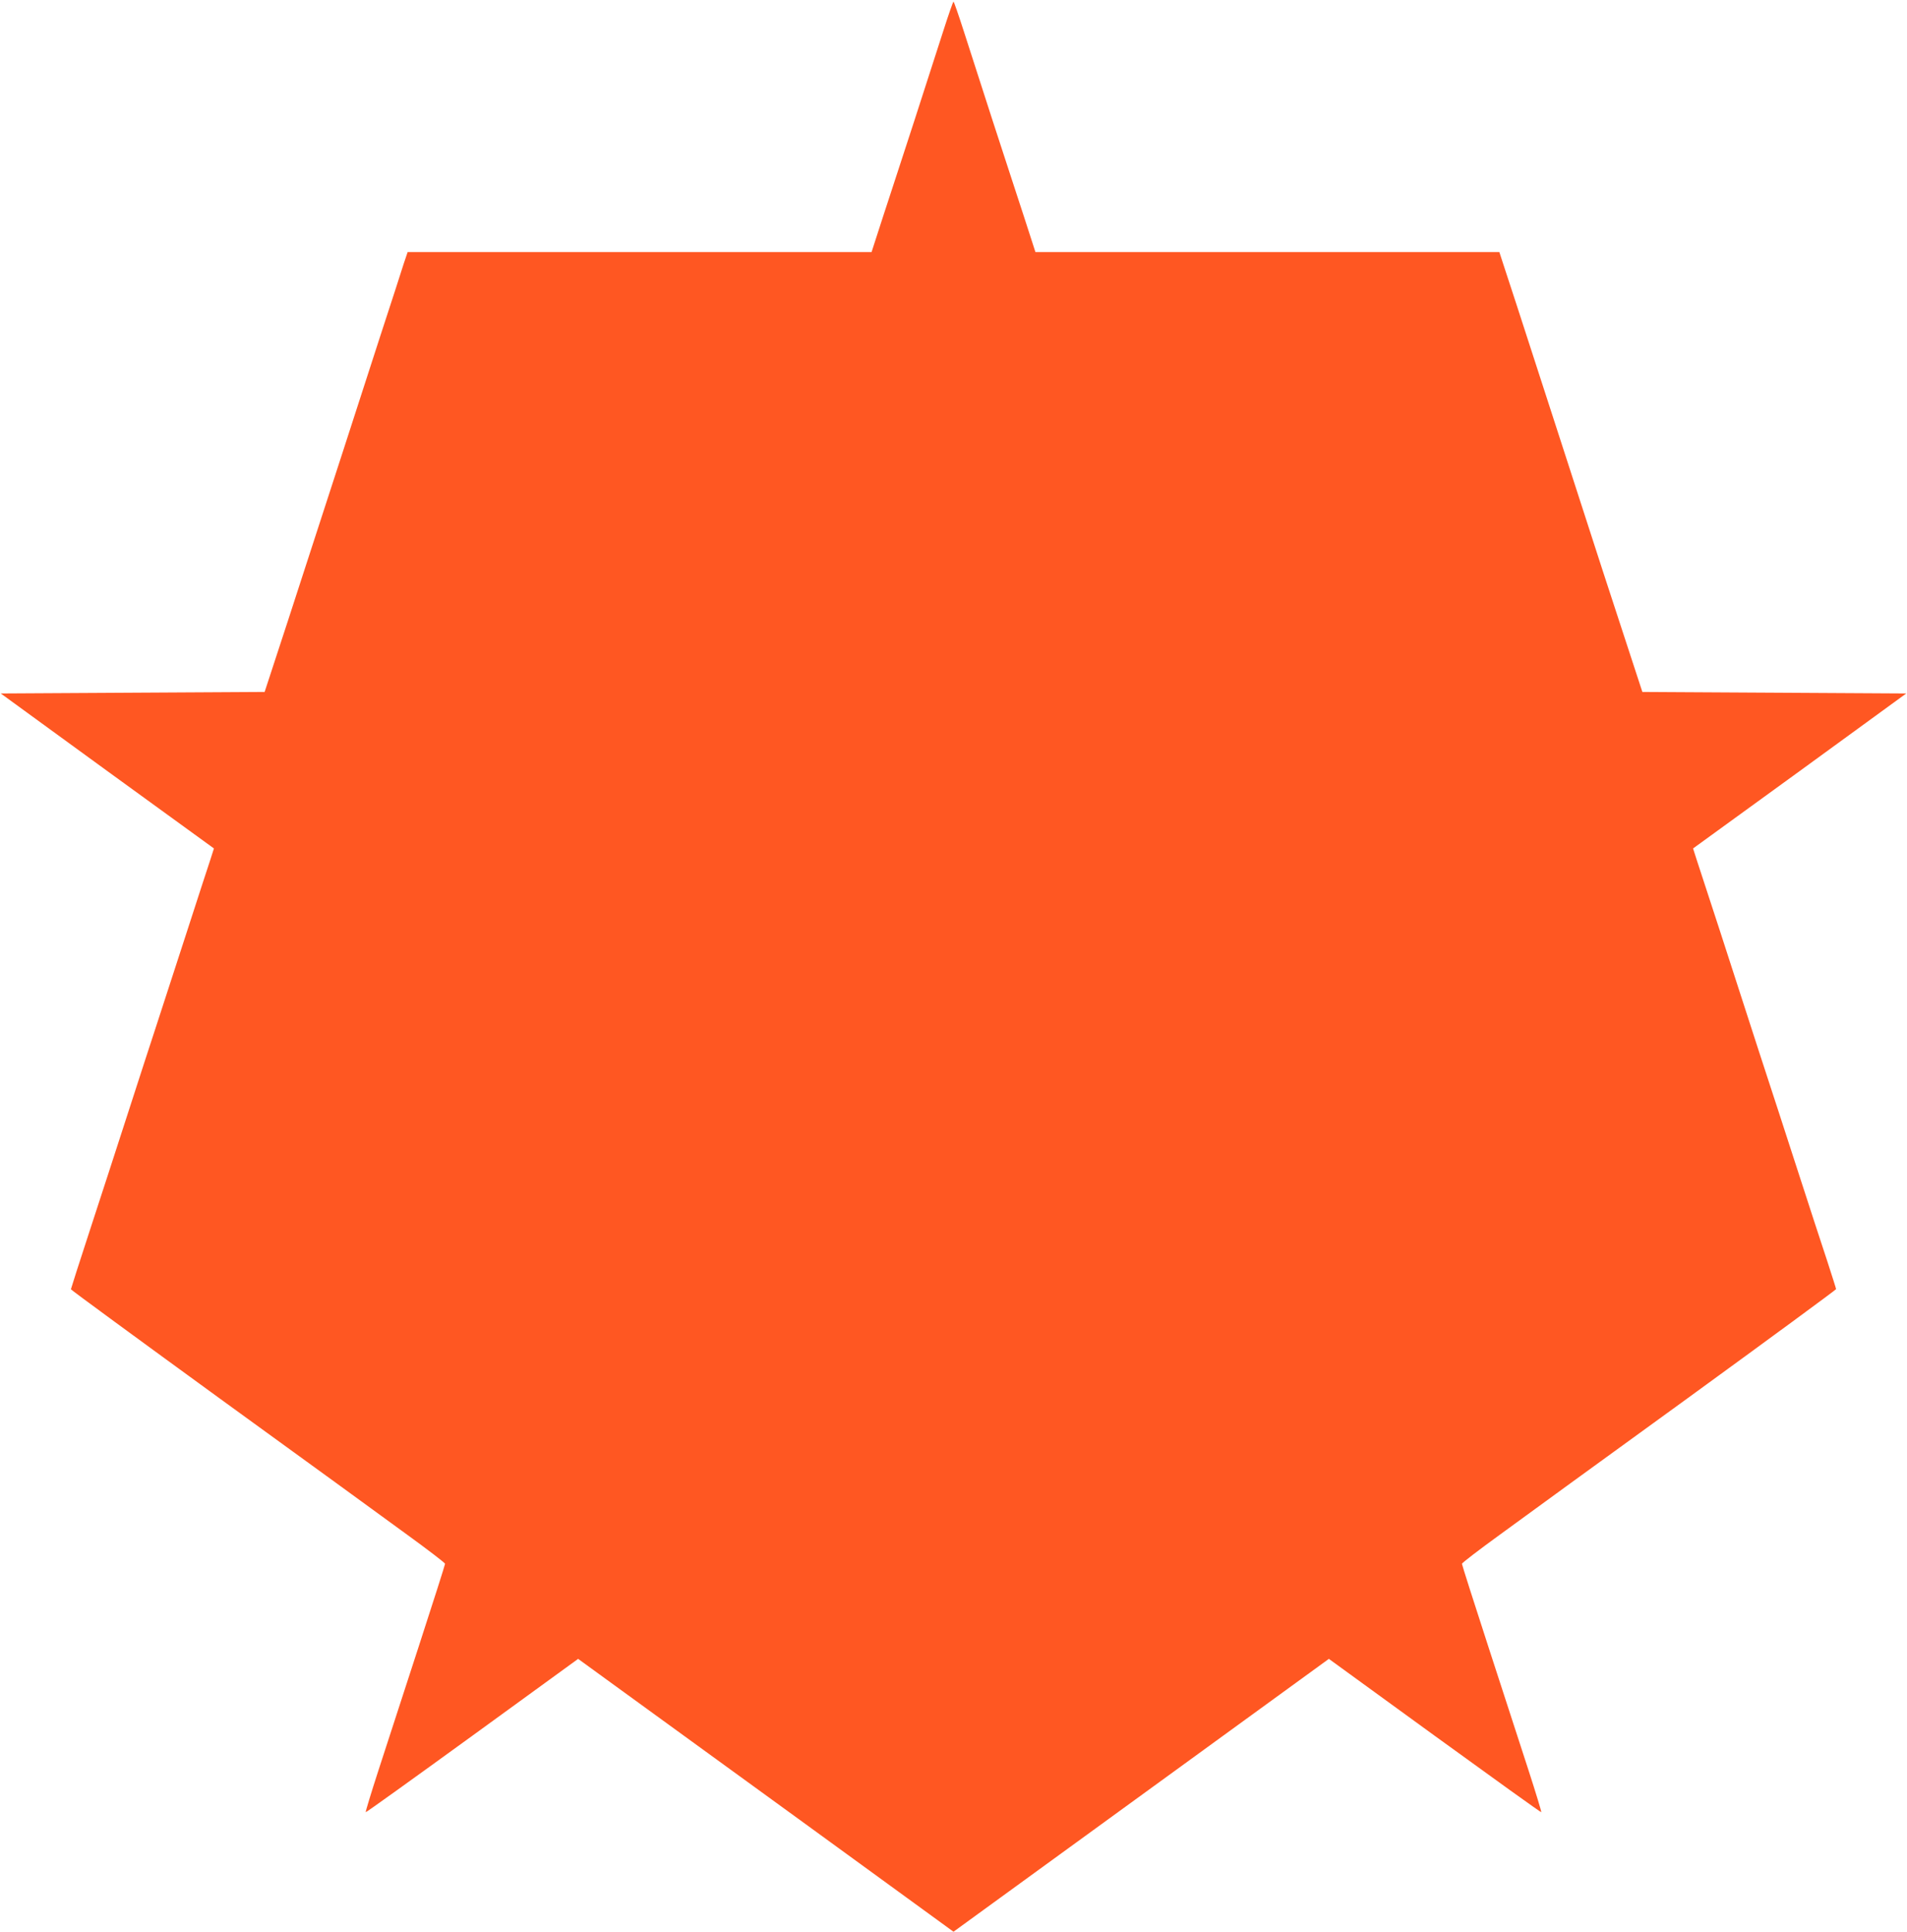
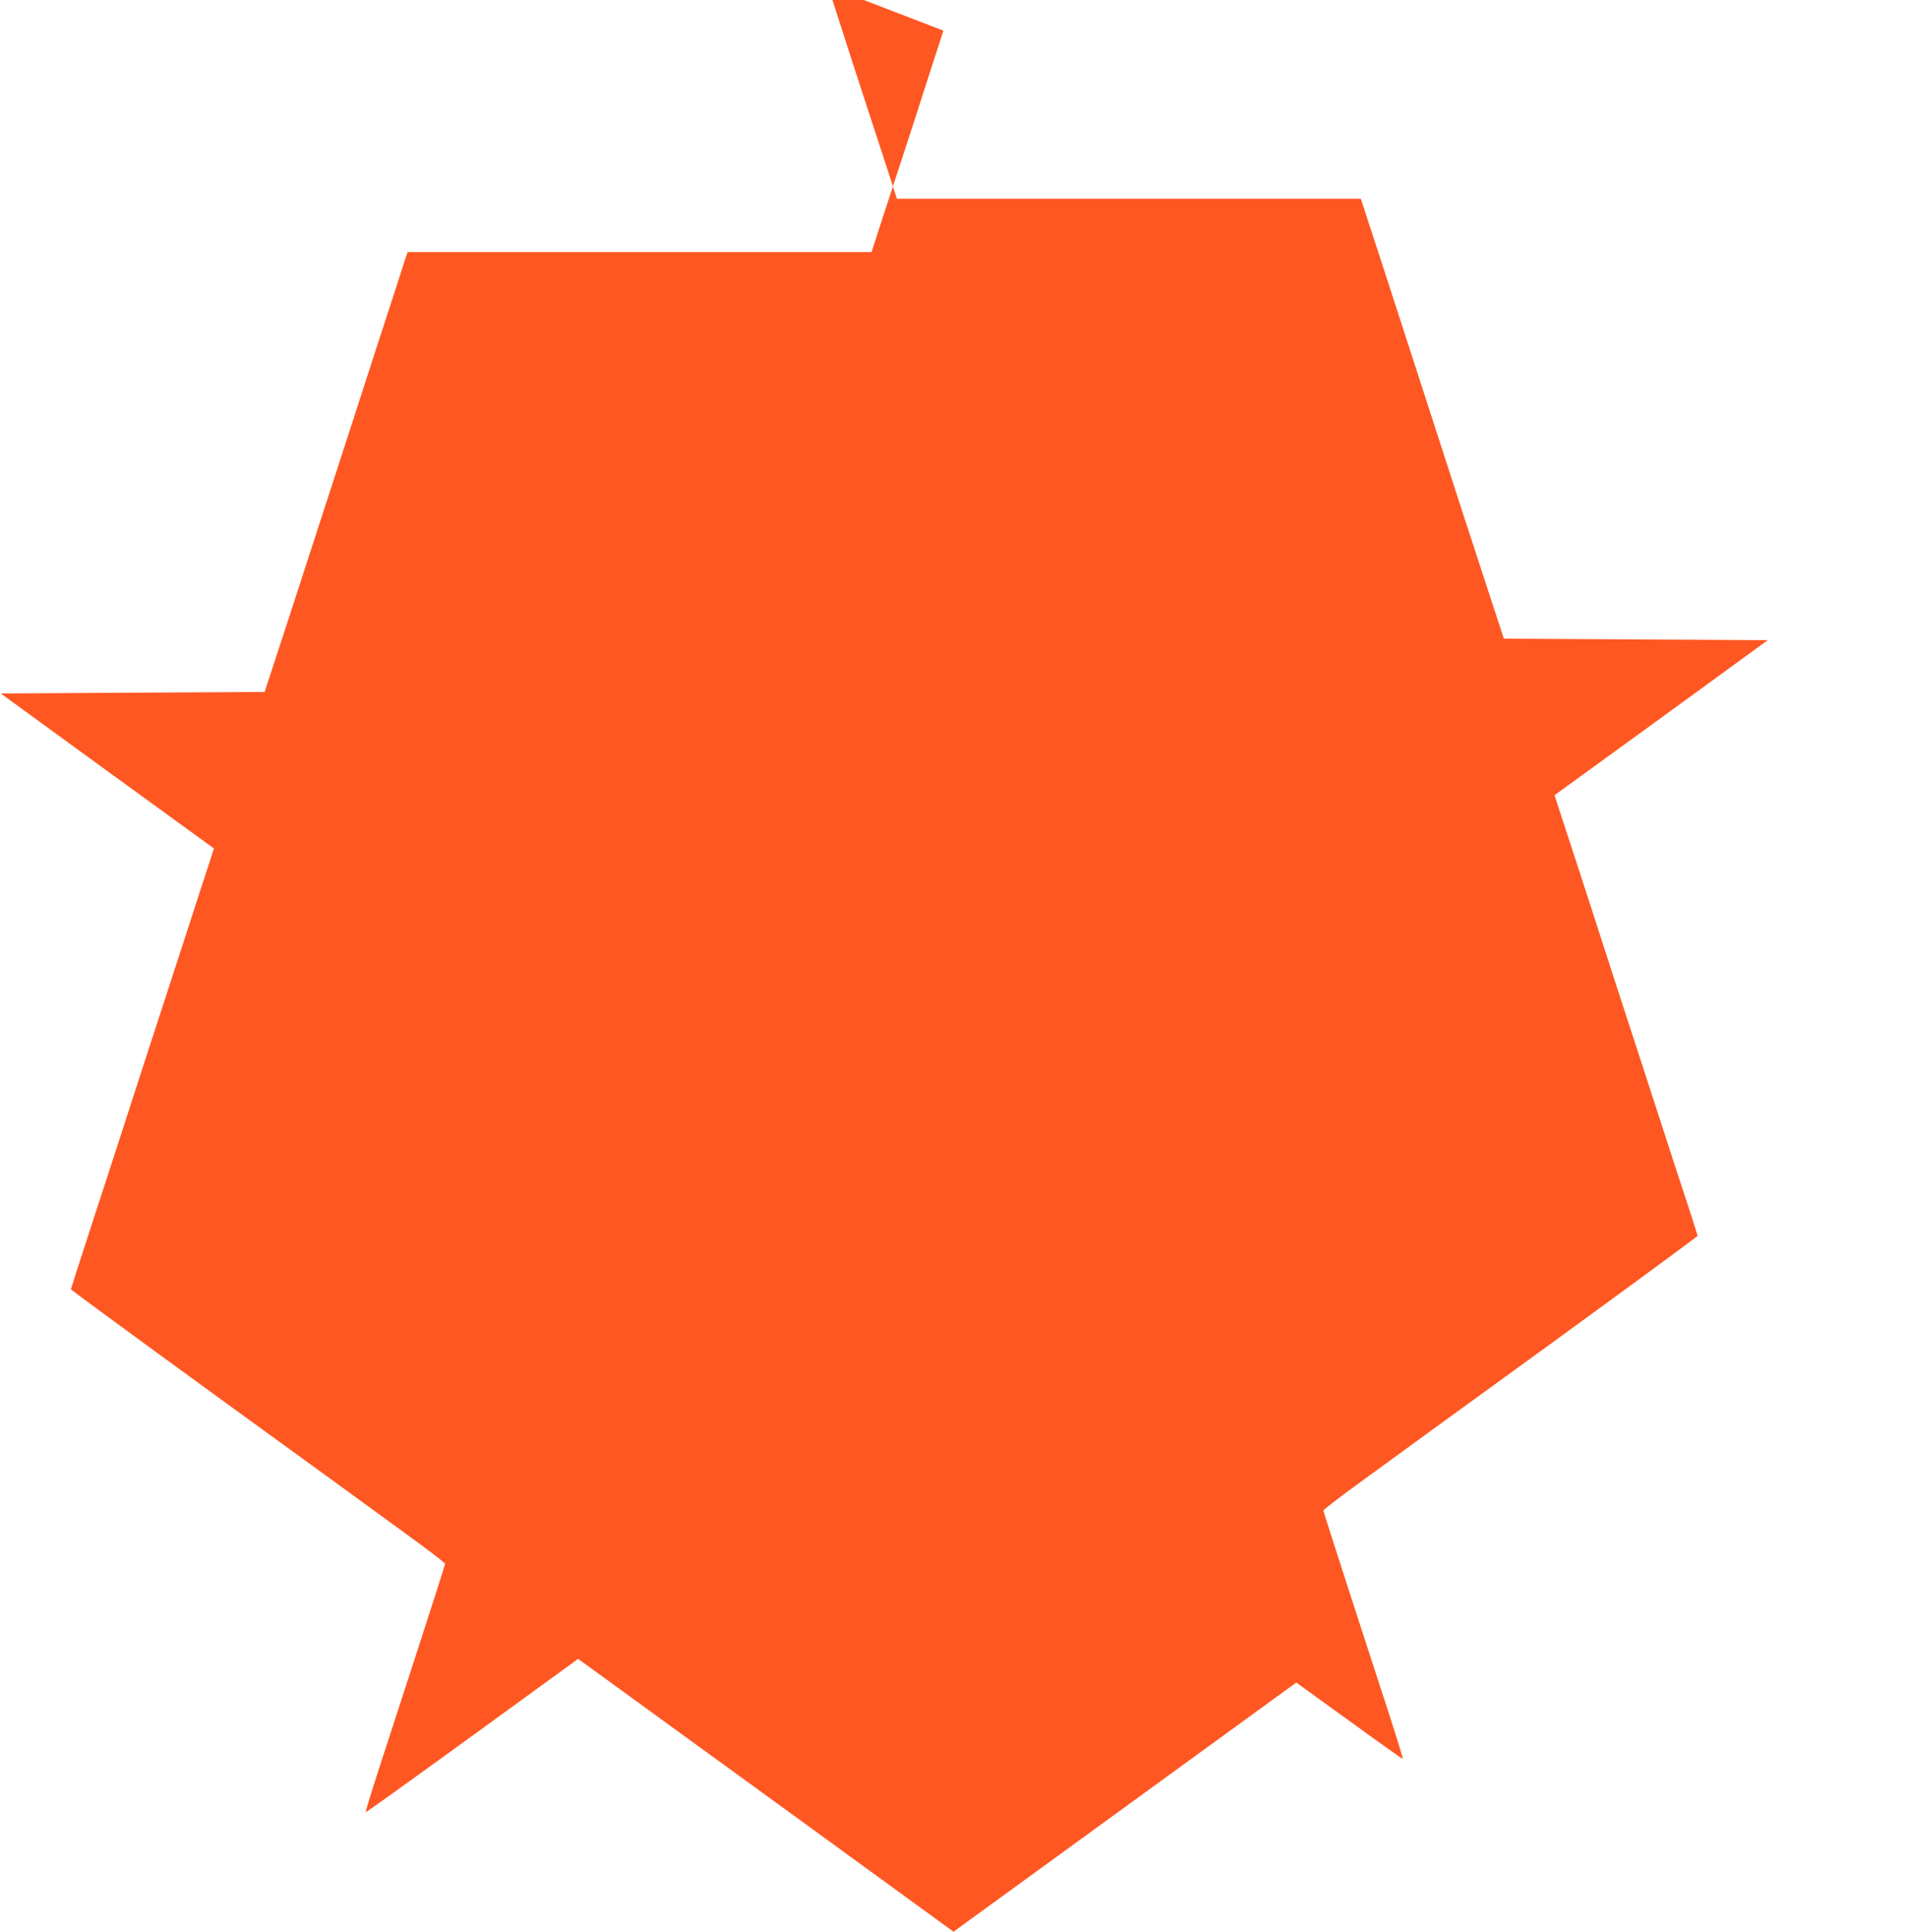
<svg xmlns="http://www.w3.org/2000/svg" version="1.0" width="1264pt" height="1280pt" viewBox="0 0 1264 1280" preserveAspectRatio="xMidYMid meet">
  <g transform="translate(0,1280) scale(0.1,-0.1)" fill="#ff5722" stroke="none">
-     <path d="M6253 12597 c-34 -106 -120 -372 -191 -592 -72 -220 -165 -507 -208 -637 l-77 -238 -1537 0 -1538 0 -26 -77 c-13 -43 -83 -258 -155 -478 -71 -220 -188 -580 -259 -800 -72 -220 -183 -562 -247 -760 -64 -198 -149 -459 -189 -580 l-72 -220 -875 -5 -874 -5 706 -514 707 -513 -23 -72 c-13 -39 -83 -253 -155 -476 -72 -223 -162 -499 -200 -615 -38 -115 -125 -384 -194 -597 -69 -214 -182 -561 -251 -772 -69 -211 -125 -386 -125 -389 0 -4 444 -329 987 -724 544 -394 1102 -800 1240 -901 139 -101 253 -188 253 -194 0 -6 -79 -254 -176 -552 -97 -297 -216 -664 -265 -815 -49 -151 -87 -276 -85 -279 3 -2 320 226 706 506 l702 510 216 -157 c119 -87 679 -493 1245 -904 l1027 -747 1028 747 c565 411 1124 817 1244 904 l216 157 702 -510 c386 -280 703 -508 706 -506 2 3 -36 128 -85 279 -49 151 -168 518 -265 815 -97 298 -176 546 -176 552 0 6 114 93 253 194 138 101 696 507 1240 901 543 395 987 721 987 725 0 4 -27 88 -59 187 -33 99 -119 362 -191 585 -72 223 -190 585 -262 805 -71 220 -188 580 -259 800 -72 220 -141 432 -154 471 l-23 72 707 513 706 514 -874 5 -875 5 -72 220 c-40 121 -127 387 -193 590 -146 451 -478 1477 -567 1750 -36 110 -77 235 -91 278 l-25 77 -1538 0 -1537 0 -77 238 c-43 130 -136 417 -208 637 -71 220 -157 486 -191 592 -34 106 -64 192 -67 192 -3 0 -33 -86 -67 -192z" />
+     <path d="M6253 12597 c-34 -106 -120 -372 -191 -592 -72 -220 -165 -507 -208 -637 l-77 -238 -1537 0 -1538 0 -26 -77 c-13 -43 -83 -258 -155 -478 -71 -220 -188 -580 -259 -800 -72 -220 -183 -562 -247 -760 -64 -198 -149 -459 -189 -580 l-72 -220 -875 -5 -874 -5 706 -514 707 -513 -23 -72 c-13 -39 -83 -253 -155 -476 -72 -223 -162 -499 -200 -615 -38 -115 -125 -384 -194 -597 -69 -214 -182 -561 -251 -772 -69 -211 -125 -386 -125 -389 0 -4 444 -329 987 -724 544 -394 1102 -800 1240 -901 139 -101 253 -188 253 -194 0 -6 -79 -254 -176 -552 -97 -297 -216 -664 -265 -815 -49 -151 -87 -276 -85 -279 3 -2 320 226 706 506 l702 510 216 -157 c119 -87 679 -493 1245 -904 l1027 -747 1028 747 c565 411 1124 817 1244 904 c386 -280 703 -508 706 -506 2 3 -36 128 -85 279 -49 151 -168 518 -265 815 -97 298 -176 546 -176 552 0 6 114 93 253 194 138 101 696 507 1240 901 543 395 987 721 987 725 0 4 -27 88 -59 187 -33 99 -119 362 -191 585 -72 223 -190 585 -262 805 -71 220 -188 580 -259 800 -72 220 -141 432 -154 471 l-23 72 707 513 706 514 -874 5 -875 5 -72 220 c-40 121 -127 387 -193 590 -146 451 -478 1477 -567 1750 -36 110 -77 235 -91 278 l-25 77 -1538 0 -1537 0 -77 238 c-43 130 -136 417 -208 637 -71 220 -157 486 -191 592 -34 106 -64 192 -67 192 -3 0 -33 -86 -67 -192z" />
  </g>
</svg>